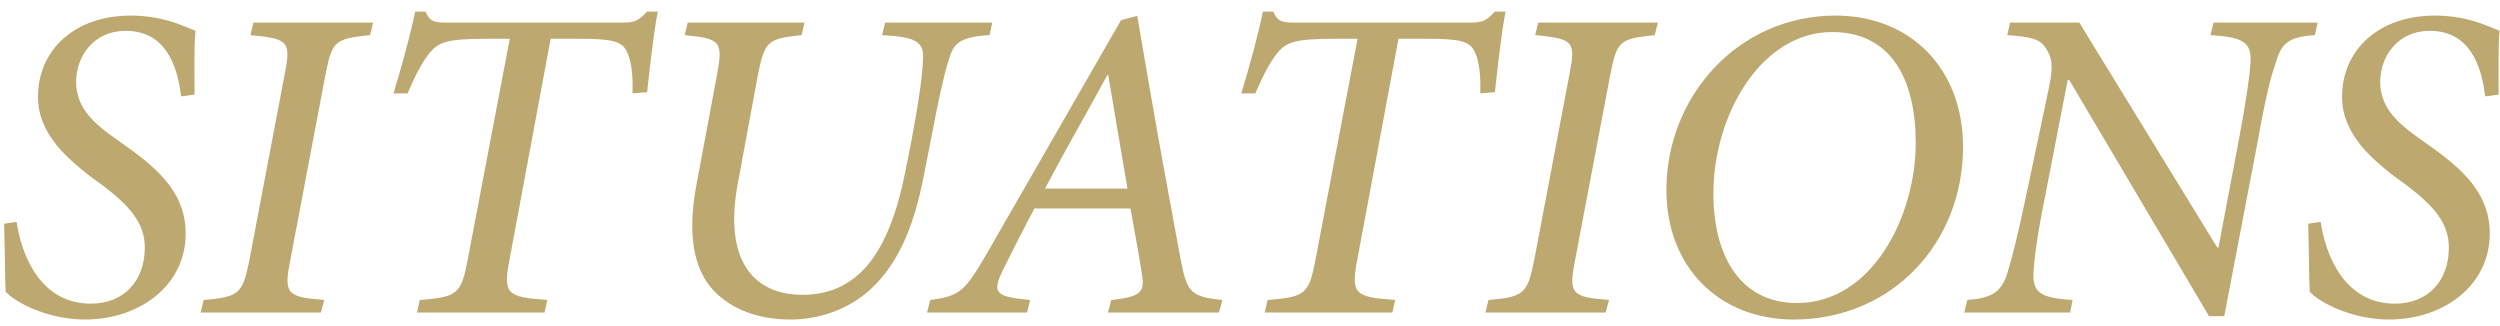
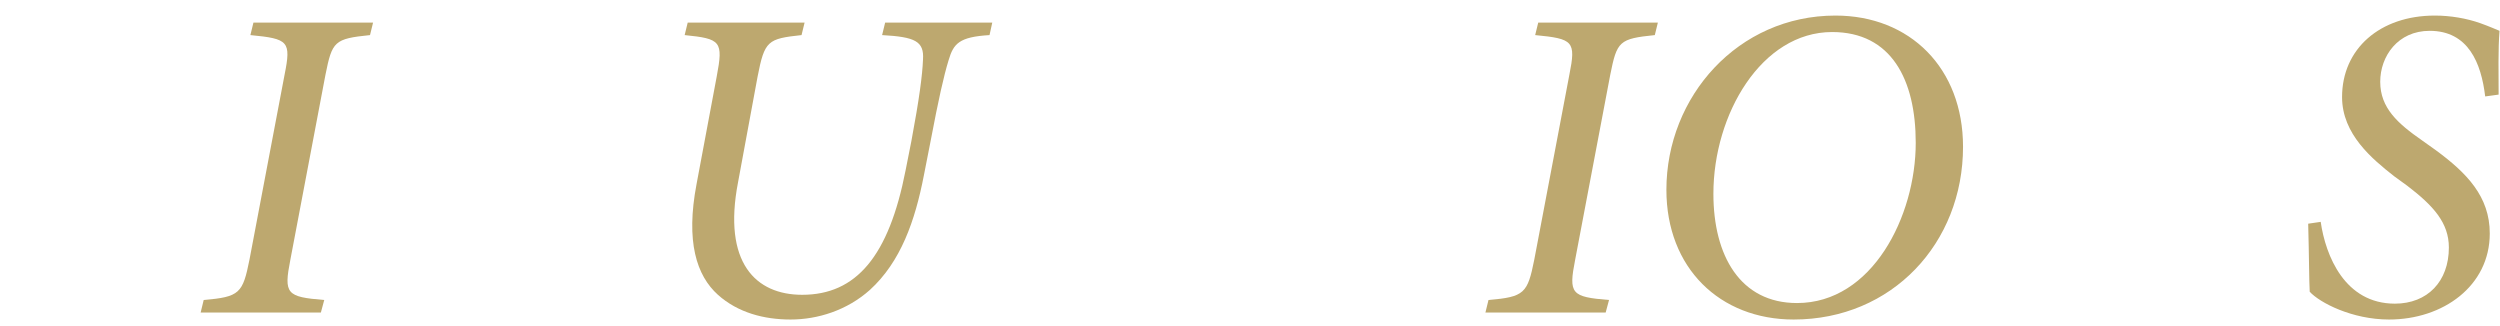
<svg xmlns="http://www.w3.org/2000/svg" width="184" height="24" viewBox="0 0 184 24" fill="none">
-   <path d="M0.303 16.464C0.37 18.912 0.37 20.709 0.415 21.473C1.156 22.281 3.537 23.517 6.255 23.517C10.23 23.517 13.667 21.046 13.667 17.183C13.667 14.465 11.982 12.735 9.691 11.051L8.681 10.332C6.906 9.097 5.604 7.951 5.604 6.02C5.604 4.133 6.906 2.269 9.242 2.269C12.095 2.269 13.038 4.649 13.33 7.098L14.318 6.963C14.318 5.436 14.273 3.594 14.386 2.269C14.116 2.156 13.6 1.932 12.971 1.707C11.96 1.348 10.77 1.146 9.624 1.146C5.581 1.146 2.796 3.594 2.796 7.143C2.796 9.883 5.02 11.702 6.614 12.96L7.603 13.679C9.512 15.139 10.657 16.396 10.657 18.216C10.657 20.709 9.085 22.349 6.682 22.349C2.998 22.349 1.583 18.822 1.224 16.329L0.303 16.464Z" fill="#BDA86F" />
  <path d="M27.458 1.662L18.653 1.662L18.429 2.583C21.236 2.853 21.439 3.032 20.944 5.503L18.361 19.114C17.867 21.585 17.643 21.855 14.992 22.079L14.768 23H23.617L23.864 22.079C21.079 21.855 20.877 21.63 21.371 19.114L23.954 5.503C24.448 3.032 24.605 2.853 27.233 2.583L27.458 1.662Z" fill="#BDA86F" />
-   <path d="M47.628 0.854C47.022 1.482 46.774 1.662 45.876 1.662L32.938 1.662C32.04 1.662 31.636 1.64 31.321 0.854L30.558 0.854C30.176 2.673 29.569 4.874 28.963 6.873H29.996C30.58 5.503 31.119 4.492 31.681 3.818C32.332 3.1 32.916 2.853 35.858 2.853L37.52 2.853L34.443 19.002C33.949 21.63 33.725 21.855 30.895 22.079L30.692 23L40.081 23L40.283 22.079C37.273 21.855 37.004 21.652 37.52 19.002L40.53 2.853L42.597 2.853C45.09 2.853 45.809 3.032 46.168 3.863C46.482 4.537 46.595 5.57 46.55 6.873L47.628 6.783C47.83 4.919 48.122 2.313 48.414 0.854L47.628 0.854Z" fill="#BDA86F" />
  <path d="M73.031 1.662L65.147 1.662L64.923 2.583C67.349 2.718 68.022 3.032 67.933 4.38C67.888 5.525 67.663 7.255 67.079 10.377L66.652 12.533C65.417 18.867 63.014 21.697 59.038 21.697C55.624 21.697 53.176 19.339 54.321 13.409L55.759 5.638C56.275 2.987 56.5 2.853 58.993 2.583L59.218 1.662L50.615 1.662L50.391 2.583C53.063 2.853 53.243 3.032 52.749 5.638L51.267 13.544C50.458 17.789 51.267 20.282 52.839 21.697C54.321 23.023 56.253 23.517 58.185 23.517C60.184 23.517 62.34 22.843 64.024 21.338C66.293 19.271 67.349 16.262 68 12.893L68.494 10.377C69.078 7.3 69.46 5.593 69.819 4.425C70.179 3.212 70.583 2.718 72.829 2.583L73.031 1.662Z" fill="#BDA86F" />
-   <path d="M89.967 22.079C87.586 21.832 87.361 21.495 86.89 19.069C86.148 15.026 85.362 10.826 84.621 6.536L83.7 1.168L82.51 1.482L72.537 18.822C70.897 21.63 70.538 21.765 68.472 22.079L68.225 23H75.592L75.816 22.079C73.189 21.832 72.964 21.562 73.907 19.698C74.626 18.216 75.614 16.329 76.131 15.341L83.206 15.341C83.52 17.138 83.79 18.553 84.015 19.968C84.262 21.428 84.149 21.832 81.791 22.079L81.544 23H89.72L89.967 22.079ZM82.981 13.881H76.917C78.332 11.163 79.904 8.468 81.499 5.525H81.566L82.981 13.881Z" fill="#BDA86F" />
-   <path d="M110.024 0.854C109.418 1.482 109.171 1.662 108.272 1.662L95.335 1.662C94.436 1.662 94.032 1.64 93.718 0.854L92.954 0.854C92.572 2.673 91.966 4.874 91.359 6.873L92.393 6.873C92.977 5.503 93.516 4.492 94.077 3.818C94.728 3.1 95.312 2.853 98.255 2.853H99.917L96.84 19.002C96.346 21.63 96.121 21.855 93.291 22.079L93.089 23L102.478 23L102.68 22.079C99.67 21.855 99.4 21.652 99.917 19.002L102.927 2.853L104.993 2.853C107.486 2.853 108.205 3.032 108.564 3.863C108.879 4.537 108.991 5.57 108.946 6.873L110.024 6.783C110.227 4.919 110.519 2.313 110.811 0.854L110.024 0.854Z" fill="#BDA86F" />
  <path d="M122.019 1.662L113.214 1.662L112.989 2.583C115.797 2.853 115.999 3.032 115.505 5.503L112.922 19.114C112.428 21.585 112.203 21.855 109.553 22.079L109.328 23H118.178L118.425 22.079C115.64 21.855 115.438 21.63 115.932 19.114L118.515 5.503C119.009 3.032 119.166 2.853 121.794 2.583L122.019 1.662Z" fill="#BDA86F" />
  <path d="M135.091 1.146C127.926 1.146 122.647 7.098 122.647 13.971C122.647 19.721 126.578 23.517 132.014 23.517C139.246 23.517 144.479 17.901 144.479 10.804C144.479 5.009 140.571 1.146 135.091 1.146ZM134.844 2.358C139.201 2.358 140.998 5.862 140.998 10.512C140.998 15.925 137.786 22.304 132.261 22.304C128.083 22.304 126.106 18.822 126.106 14.263C126.106 8.4 129.655 2.358 134.844 2.358Z" fill="#BDA86F" />
-   <path d="M170.579 1.662L162.92 1.662L162.695 2.583C165.121 2.74 165.728 3.1 165.638 4.649C165.57 5.57 165.368 7.188 164.784 10.265L163.279 18.216H163.189L153.037 1.662L147.938 1.662L147.736 2.583C149.533 2.718 150.162 2.875 150.589 3.571C151.016 4.245 151.173 4.784 150.746 6.716L149.106 14.487C148.455 17.542 148.096 18.935 147.736 20.125C147.287 21.562 146.501 21.944 144.794 22.079L144.569 23H152.363L152.543 22.079C150.185 21.922 149.578 21.562 149.668 20.013C149.735 18.935 149.938 17.34 150.499 14.555L152.184 5.885L152.296 5.885L162.583 23.27H163.706L166.199 10.242C166.738 7.188 167.165 5.525 167.479 4.672C167.884 3.234 168.355 2.718 170.377 2.583L170.579 1.662Z" fill="#BDA86F" />
  <path d="M169.883 16.464C169.95 18.912 169.95 20.709 169.995 21.473C170.736 22.281 173.117 23.517 175.835 23.517C179.811 23.517 183.247 21.046 183.247 17.183C183.247 14.465 181.562 12.735 179.271 11.051L178.261 10.332C176.486 9.097 175.184 7.951 175.184 6.02C175.184 4.133 176.486 2.269 178.822 2.269C181.675 2.269 182.618 4.649 182.91 7.098L183.898 6.963C183.898 5.436 183.854 3.594 183.966 2.269C183.696 2.156 183.18 1.932 182.551 1.707C181.54 1.348 180.35 1.146 179.204 1.146C175.161 1.146 172.376 3.594 172.376 7.143C172.376 9.883 174.6 11.702 176.194 12.96L177.183 13.679C179.092 15.139 180.237 16.396 180.237 18.216C180.237 20.709 178.665 22.349 176.262 22.349C172.578 22.349 171.163 18.822 170.804 16.329L169.883 16.464Z" fill="#BDA86F" />
</svg>